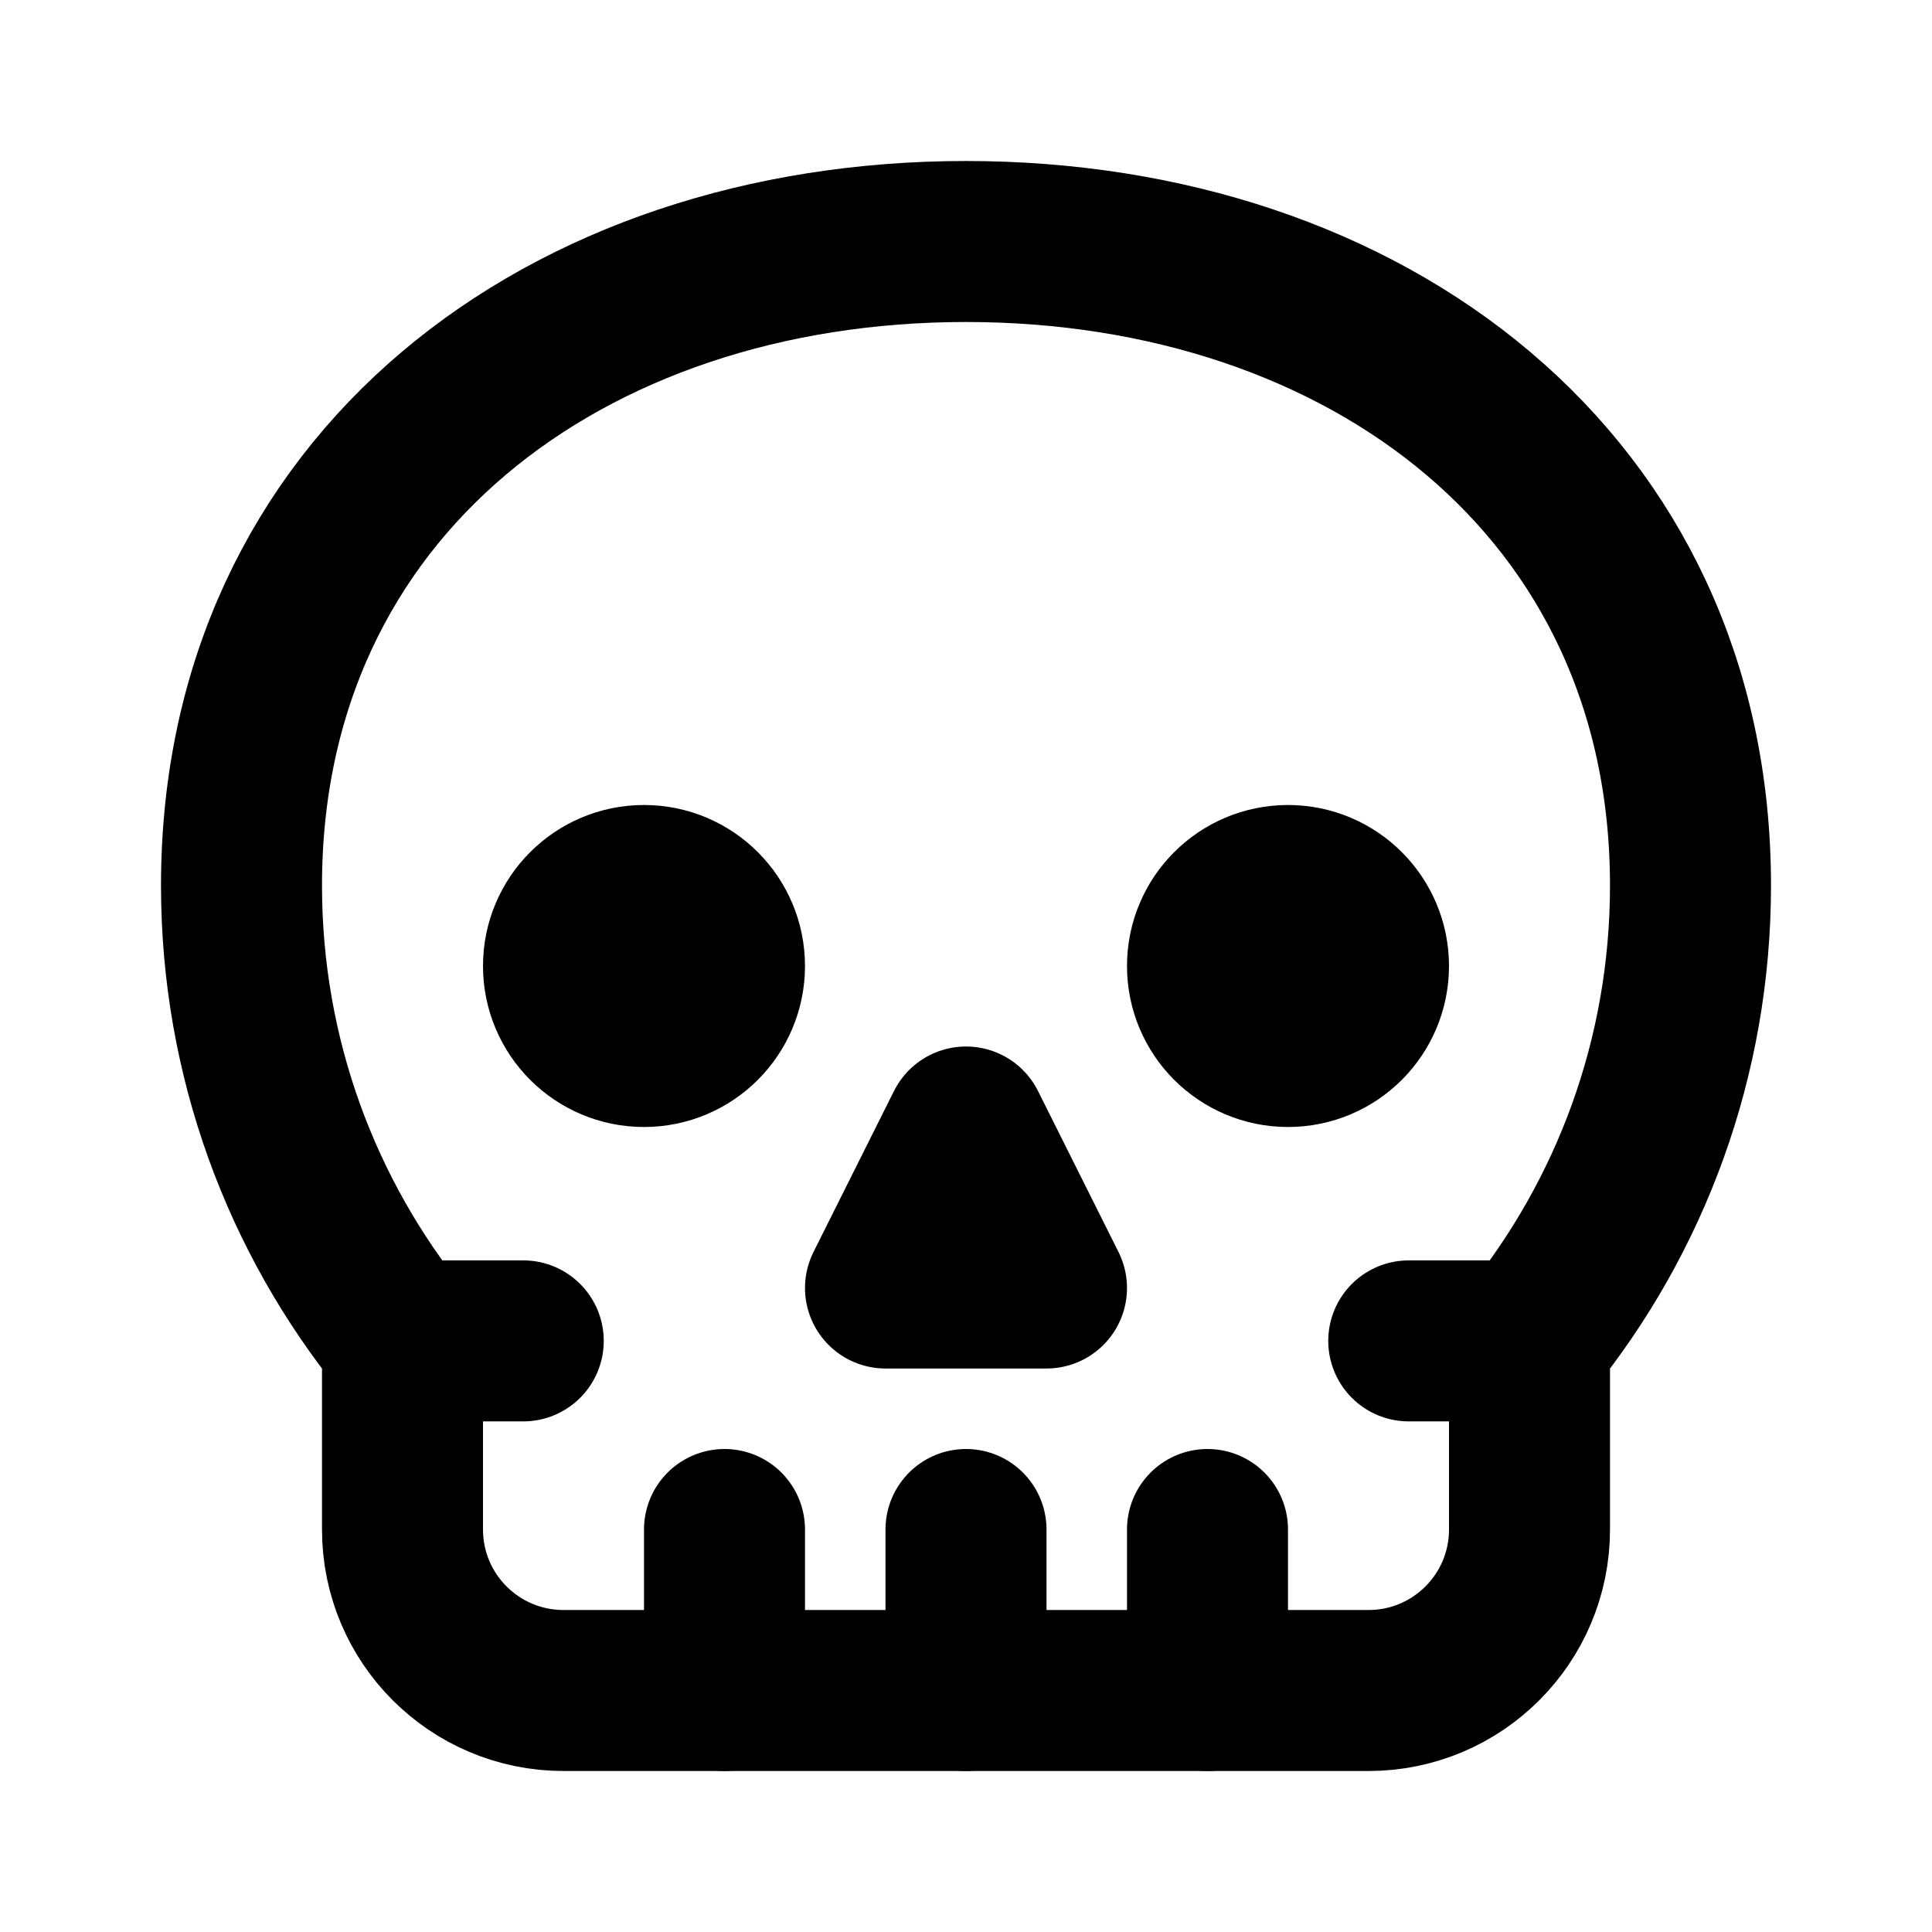
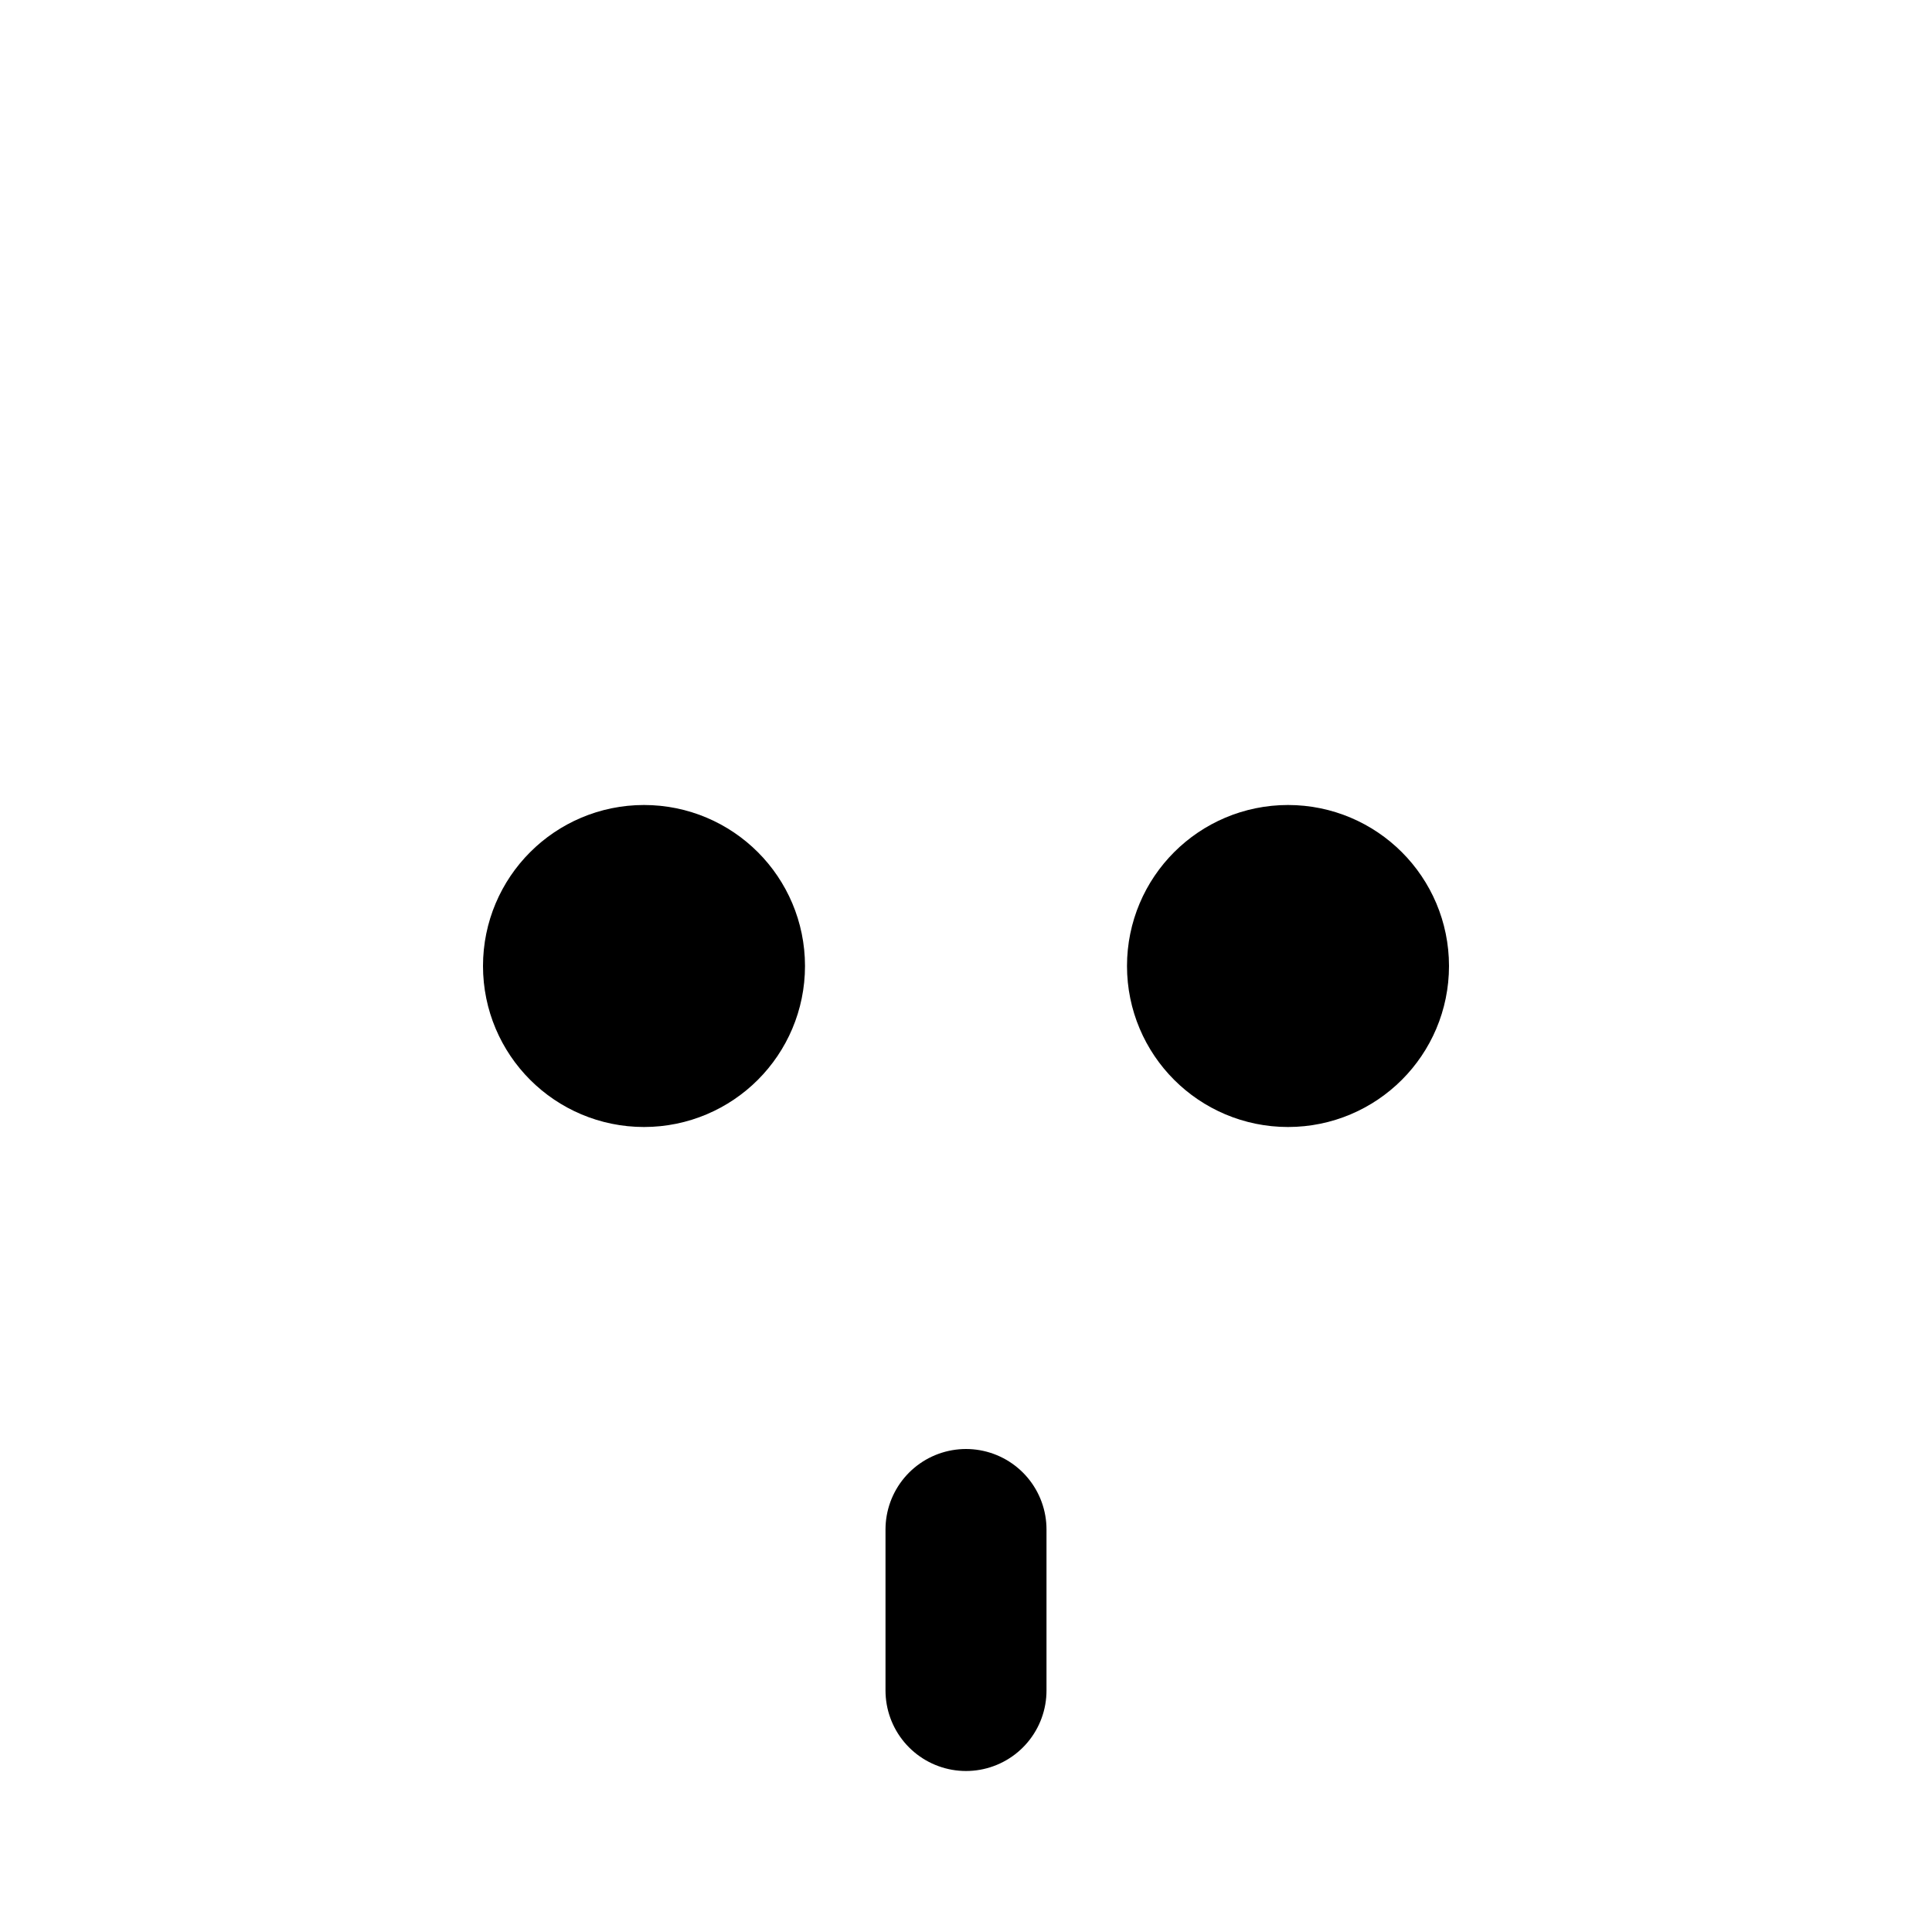
<svg xmlns="http://www.w3.org/2000/svg" width="800px" height="800px" viewBox="0 0 24 24" fill="none">
-   <path d="M5 16.657C3.749 15.112 3 13.143 3 11C3 6.029 7.029 3 12 3C16.971 3 21 6.029 21 11C21 13.143 20.251 15.112 19 16.657M5 16.657V19C5 20.105 5.895 21 7 21H17C18.105 21 19 20.105 19 19V16.657M5 16.657H6.5M19 16.657H17.5" stroke="#000000" stroke-linecap="round" stroke-linejoin="round" stroke-width="2" />
  <circle cx="8" cy="12" r="1" stroke="#000000" stroke-linecap="round" stroke-linejoin="round" stroke-width="2" />
-   <path d="M11 16L12 14L13 16H11Z" stroke="#000000" stroke-linecap="round" stroke-linejoin="round" stroke-width="2" />
-   <path d="M9 19V21" stroke="#000000" stroke-linecap="round" stroke-linejoin="round" stroke-width="2" />
  <path d="M12 19V21" stroke="#000000" stroke-linecap="round" stroke-linejoin="round" stroke-width="2" />
-   <path d="M15 19V21" stroke="#000000" stroke-linecap="round" stroke-linejoin="round" stroke-width="2" />
  <circle cx="16" cy="12" r="1" stroke="#000000" stroke-linecap="round" stroke-linejoin="round" stroke-width="2" />
</svg>